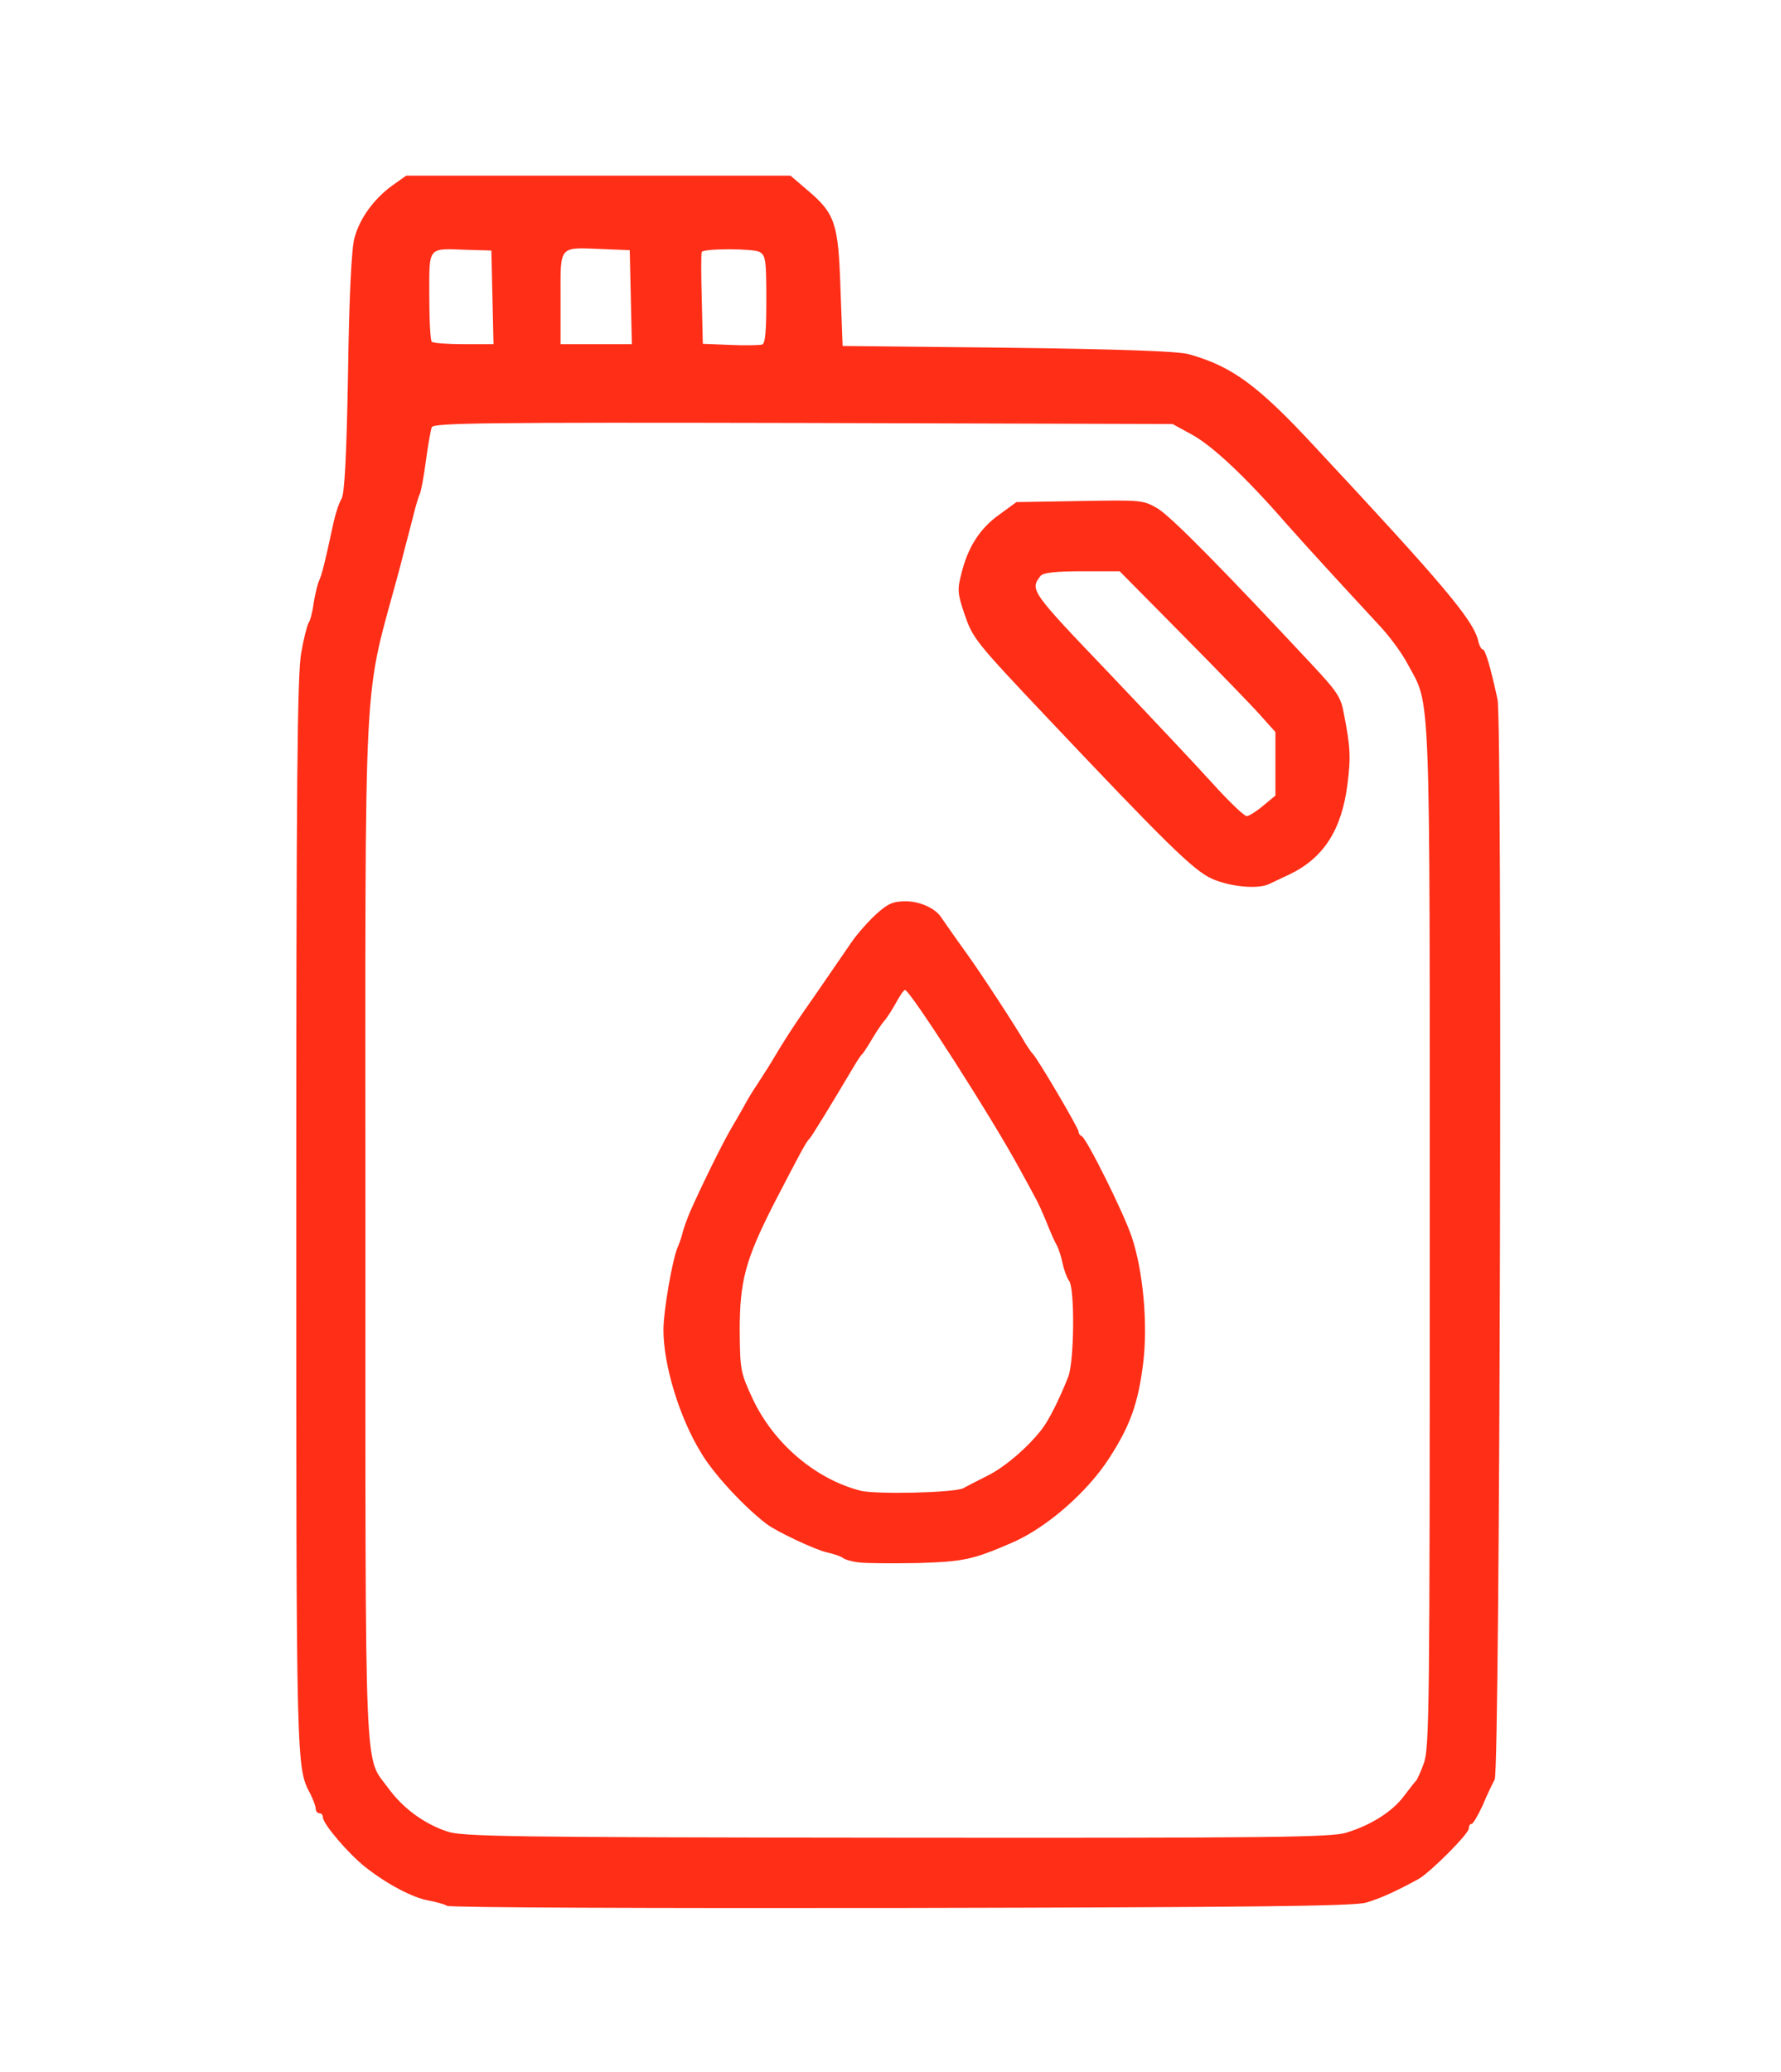
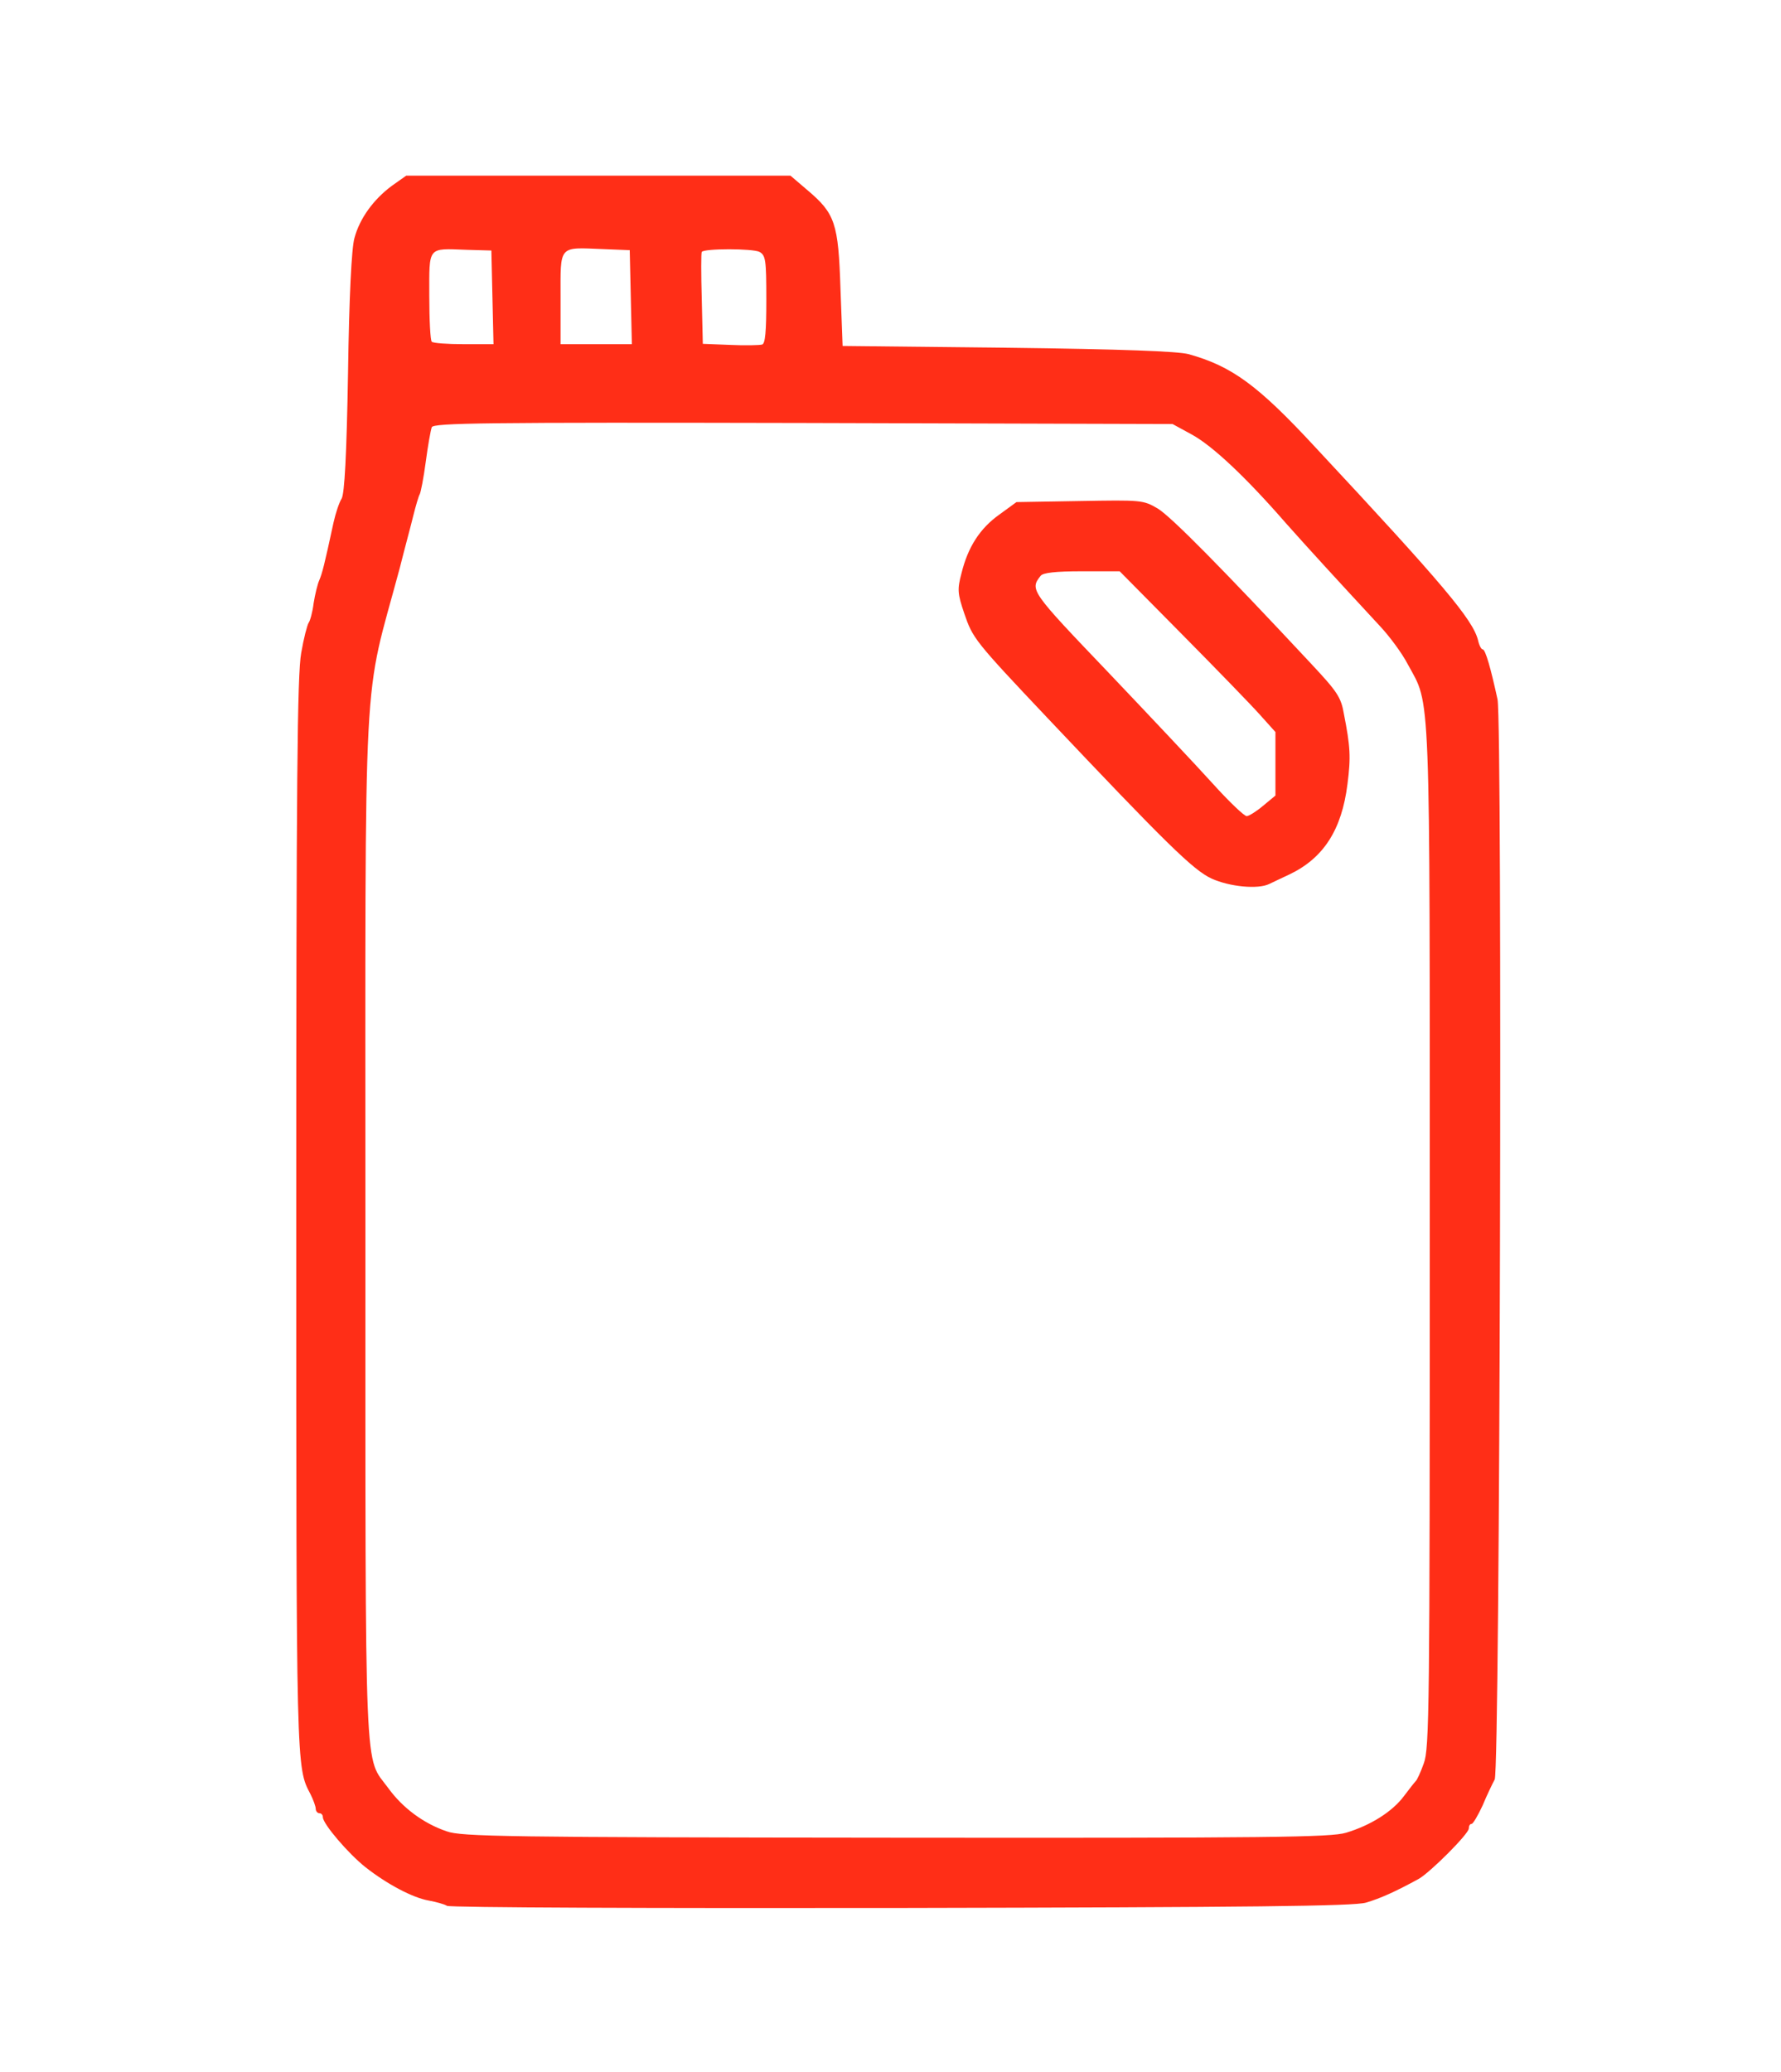
<svg xmlns="http://www.w3.org/2000/svg" version="1.0" width="502px" height="584px" viewBox="0 0 502 584" preserveAspectRatio="xMidYMid meet">
  <g fill="#FF2E17">
    <path d="M 126 537.1 c -0.8 -0.5 -3.1 -1.1 -5.2 -1.5 -4.5 -0.8 -11.7 -4.6 -17.8 -9.4 -4.8 -3.8 -12 -12.2 -12 -14.1 0 -0.6 -0.4 -1.1 -1 -1.1 -0.5 0 -1 -0.6 -1 -1.2 0 -0.7 -0.7 -2.6 -1.5 -4.2 -4 -7.6 -4 -6.2 -4 -162.6 0 -123.3 0.3 -152.9 1.4 -159 0.7 -4.1 1.7 -7.9 2.1 -8.5 0.4 -0.5 1.1 -3 1.4 -5.5 0.4 -2.5 1.1 -5.4 1.6 -6.5 0.8 -1.9 1.4 -4.1 4 -16.2 0.6 -2.7 1.6 -5.7 2.3 -6.8 0.8 -1.4 1.4 -12 1.8 -35.5 0.3 -21.4 1 -35.1 1.8 -37.9 1.5 -5.6 5.4 -10.9 10.5 -14.7 l 4.1 -2.9 54.1 0 54.2 0 4.8 4.1 c 7.8 6.6 8.7 9.3 9.3 27.8 l 0.6 16.1 46.5 0.5 c 32.4 0.4 47.9 1 51 1.8 12.2 3.4 19.5 8.7 35.7 26.2 36.2 38.8 44.4 48.6 45.9 54.4 0.3 1.4 0.9 2.6 1.3 2.6 0.8 0 2.3 5.4 4.2 14.1 1.4 7 0.7 301.8 -0.8 304.4 -0.6 1.1 -2.2 4.4 -3.4 7.3 -1.3 2.8 -2.7 5.2 -3.1 5.2 -0.5 0 -0.8 0.6 -0.8 1.3 0 1.5 -10.8 12.3 -14.1 14.2 -6.6 3.6 -10.8 5.5 -14.9 6.7 -3.5 1 -32.3 1.3 -131 1.5 -69.6 0.1 -127.2 -0.1 -128 -0.6 z  m 253.4 -20.6 c 7 -2.1 13.1 -6 16.3 -10.3 1.5 -2 3 -3.9 3.3 -4.2 0.4 -0.3 1.4 -2.5 2.3 -5 1.6 -4.2 1.7 -15.5 1.7 -148.2 0 -158.3 0.3 -149.6 -6.2 -161.6 -1.6 -3.1 -5.1 -7.8 -7.7 -10.6 -12.5 -13.5 -20.2 -21.9 -26.6 -29.1 -11.4 -13.1 -20.7 -21.8 -26.5 -25 l -5.5 -3 -104.1 -0.3 c -90.3 -0.2 -104.2 0 -104.7 1.2 -0.3 0.8 -1.1 5.2 -1.7 9.8 -0.6 4.5 -1.4 8.6 -1.7 9.1 -0.3 0.5 -1.1 3.2 -1.8 6 -0.7 2.9 -2.5 9.5 -3.8 14.7 -10.6 39.6 -9.7 21.1 -9.7 186 0 159.9 -0.4 148.5 6.5 158 4 5.5 9.9 9.9 16.4 12.1 4.1 1.5 16.7 1.7 126.6 1.8 105.5 0.1 122.7 -0.1 126.9 -1.4 z  m -163.4 -432.1 c 0 -11.2 -0.2 -12.4 -1.9 -13.4 -1.9 -1 -15.7 -1 -16.3 0 -0.2 0.3 -0.2 6.2 0 13.2 l 0.3 12.7 7.7 0.3 c 4.2 0.2 8.3 0.1 9 -0.1 0.9 -0.2 1.2 -3.6 1.2 -12.7 z  m -77.2 -0.6 l -0.3 -13.2 -7 -0.2 c -11.1 -0.4 -10.5 -1.1 -10.5 13 0 6.7 0.3 12.6 0.7 12.9 0.3 0.4 4.4 0.7 9 0.7 l 8.4 0 -0.3 -13.2 z  m 39 0 l -0.3 -13.3 -7.5 -0.3 c -12.7 -0.5 -12 -1.3 -12 13.8 l 0 13 10 0 10.1 0 -0.3 -13.2 z " />
-     <path d="M 242 440.3 c -1.9 -0.2 -3.9 -0.8 -4.5 -1.3 -0.5 -0.4 -2.5 -1.1 -4.4 -1.5 -3.2 -0.7 -14.1 -5.8 -17 -8 -6.1 -4.6 -15 -14.1 -18.5 -20.1 -6.1 -9.9 -10.6 -24.7 -10.6 -34.6 0 -5.3 2.5 -19.8 4 -23.3 0.5 -1.1 1.2 -3.1 1.5 -4.5 0.4 -1.4 1.3 -3.8 2 -5.5 3.9 -8.7 8.8 -18.6 11.6 -23.5 1.8 -3 3.7 -6.4 4.3 -7.5 0.6 -1.1 2 -3.4 3.1 -5 1.1 -1.7 2.5 -3.9 3.2 -5 5.2 -8.7 7.2 -11.7 13.5 -20.7 3.9 -5.7 8.4 -12.2 9.9 -14.4 1.6 -2.3 4.7 -5.8 6.9 -7.8 3.3 -3 4.8 -3.6 8.3 -3.6 3.9 0 8.2 1.9 9.9 4.4 1.4 2 3.3 4.8 7.4 10.5 3.7 5.1 13.6 20.2 16.7 25.6 0.7 1.1 1.5 2.2 1.8 2.5 1.1 0.9 12.9 20.9 12.9 21.9 0 0.5 0.4 1.1 0.9 1.3 1.3 0.5 11.8 21.5 14.1 28.4 3.2 9.5 4.6 24.7 3.2 35.7 -1.4 11.3 -3.7 17.6 -9.6 26.7 -6.2 9.6 -17.6 19.5 -27.2 23.7 -11.3 4.9 -13.8 5.4 -26.9 5.8 -7.1 0.1 -14.6 0.1 -16.5 -0.2 z  m 29.5 -20.9 c 1.1 -0.6 4.2 -2.2 6.8 -3.5 4.7 -2.3 11.1 -7.7 15.2 -12.9 2 -2.5 5 -8.4 7.6 -15 1.7 -4.3 1.9 -25.1 0.2 -27.1 -0.6 -0.8 -1.4 -3 -1.8 -4.9 -0.4 -1.9 -1.1 -4.1 -1.6 -5 -0.5 -0.8 -1.8 -3.7 -2.9 -6.5 -1.1 -2.7 -2.5 -5.8 -3.1 -6.8 -0.5 -1 -2.5 -4.6 -4.4 -8.1 -7.7 -14.3 -31 -50.6 -32.4 -50.6 -0.4 0 -1.5 1.7 -2.6 3.7 -1.1 2 -2.5 4.1 -3 4.7 -0.6 0.6 -2.2 2.9 -3.5 5.1 -1.3 2.2 -2.6 4.2 -2.9 4.5 -0.4 0.3 -1.1 1.4 -1.8 2.5 -7.3 12.3 -12.7 21.1 -13.2 21.5 -0.8 0.6 -3.1 5 -10.1 18.5 -7.9 15.6 -9.5 21.5 -9.5 35.5 0.1 11.1 0.2 11.8 3.7 19.3 5.9 12.5 17.6 22.5 30.3 25.8 4.3 1.1 26.6 0.6 29 -0.7 z " />
    <path d="M 341.5 247.6 c -5.2 -2.4 -12.9 -10 -46.1 -45.1 -20.8 -22 -21.2 -22.6 -23.6 -29.6 -1.9 -5.6 -2 -6.8 -0.8 -11.3 1.8 -7.4 5.2 -12.7 10.7 -16.6 l 4.8 -3.5 17.8 -0.3 c 17.4 -0.3 17.9 -0.3 22 2.1 3.7 2.2 18.4 17.1 43.4 43.9 7.2 7.7 8.3 9.3 9.1 14 1.8 9.2 2 12.1 1 19.8 -1.6 12.8 -6.7 20.8 -16.3 25.4 -2.2 1 -4.8 2.3 -5.7 2.7 -3.2 1.6 -11.2 0.8 -16.3 -1.5 z  m 14.5 -20.5 l 3.5 -2.9 0 -9 0 -8.9 -4.4 -4.9 c -2.4 -2.7 -12.3 -12.9 -21.9 -22.6 l -17.6 -17.8 -10.7 0 c -7.3 0 -11 0.4 -11.6 1.3 -3.1 3.9 -2.7 4.4 19 27.1 11.6 12.2 24.9 26.3 29.5 31.4 4.6 5.1 8.9 9.2 9.6 9.2 0.6 0 2.7 -1.3 4.6 -2.9 z " />
  </g>
</svg>